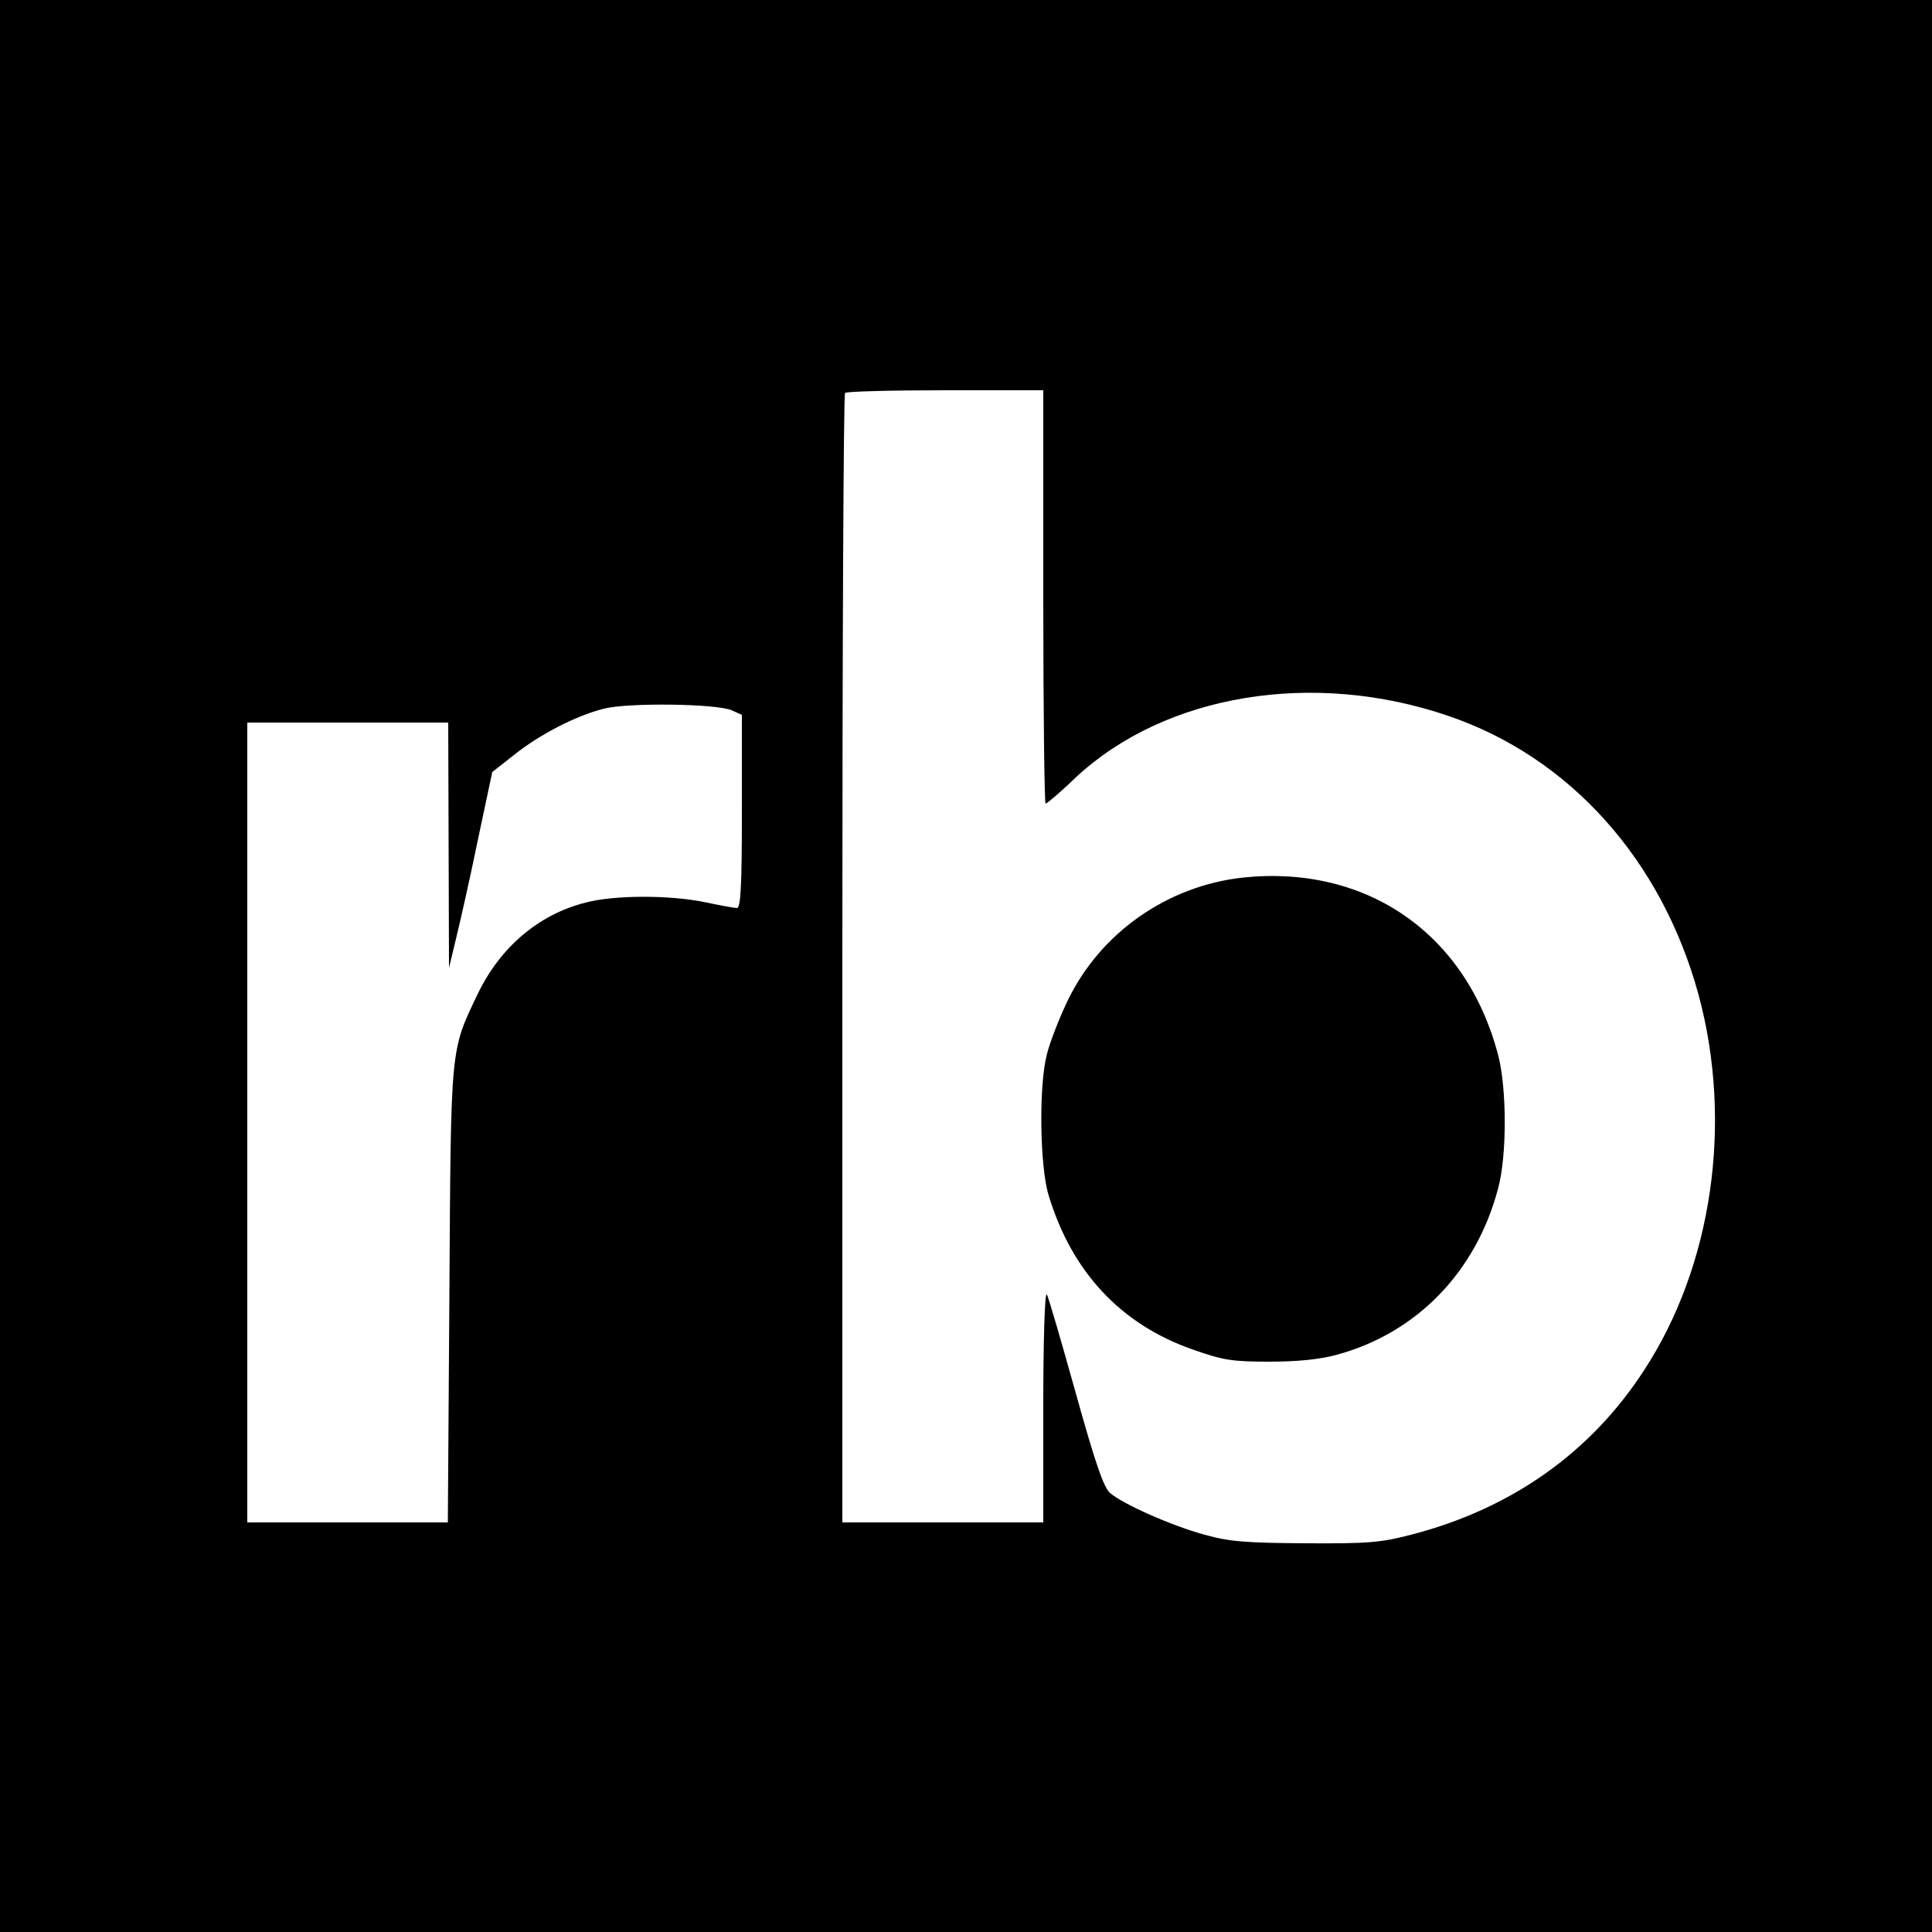
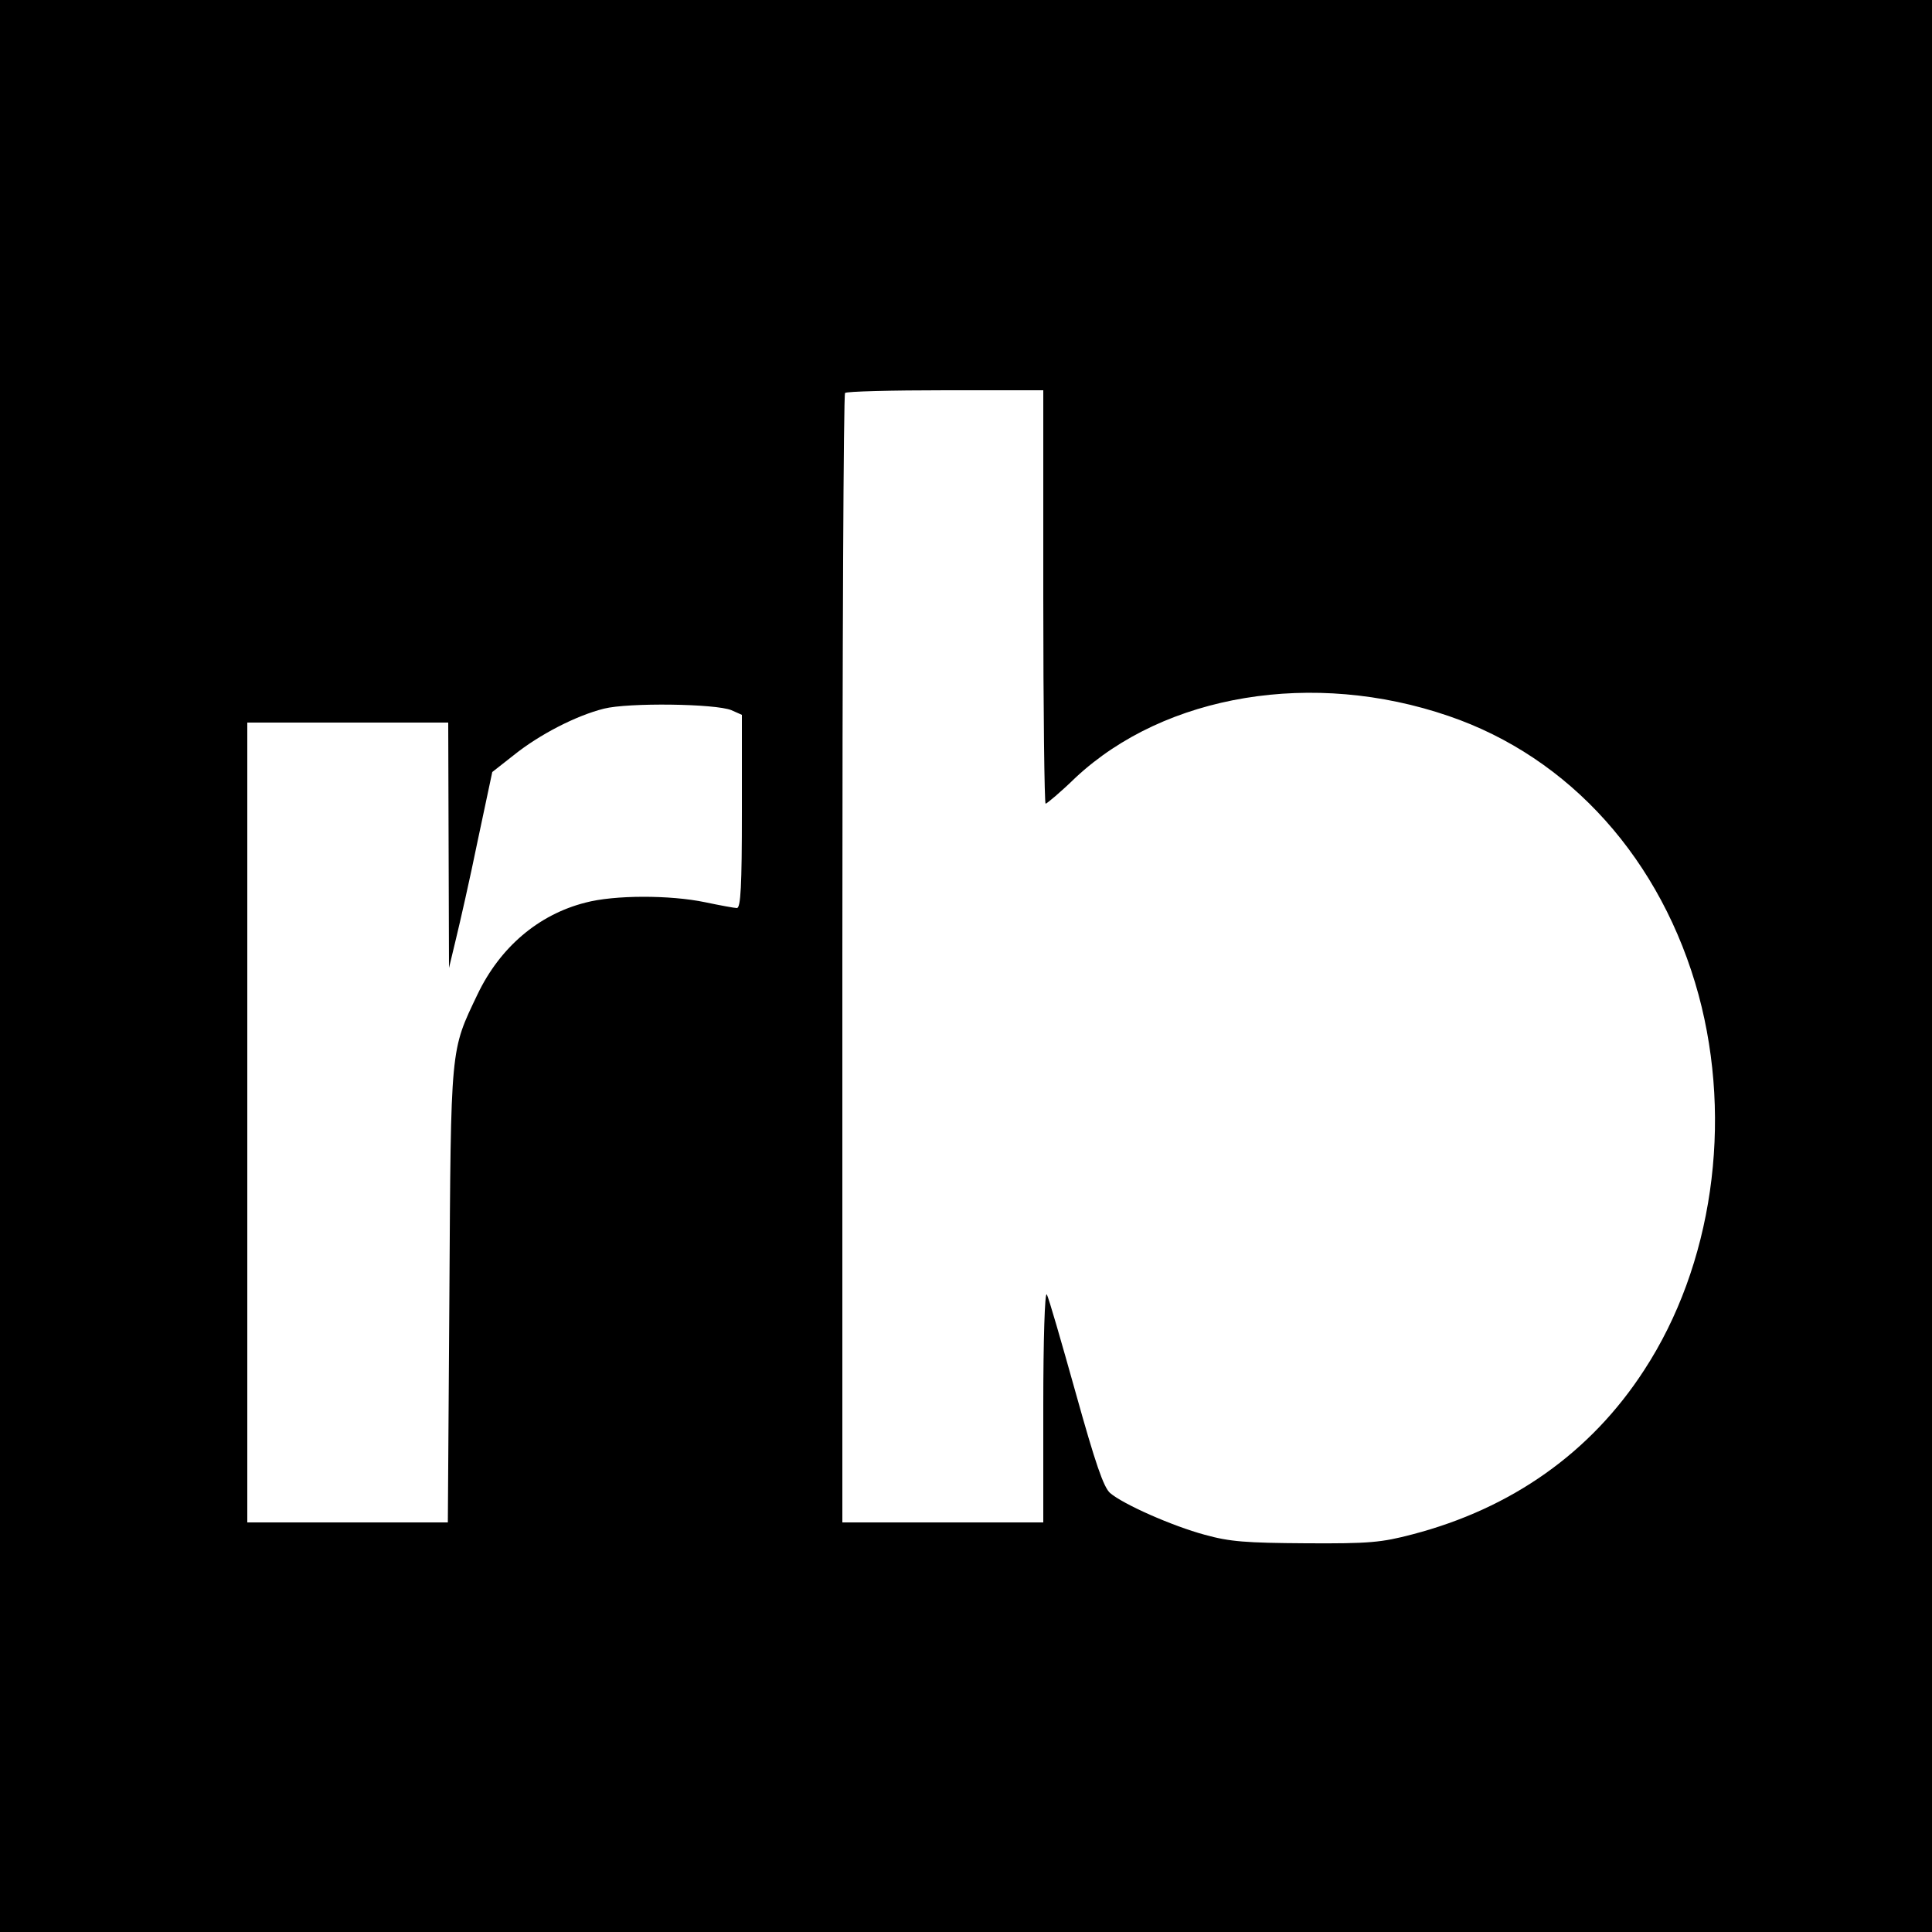
<svg xmlns="http://www.w3.org/2000/svg" version="1.0" width="500pt" height="500pt" viewBox="0 0 500 500" preserveAspectRatio="xMidYMid meet">
  <g transform="translate(0,500) scale(0.1,-0.1)" fill="#000000" stroke="none">
    <path d="M0 2500 l0 -2500 2500 0 2500 0 0 2500 0 2500 -2500 0 -2500 0 0 -2500z m2700 955 c0 -294 3 -535 6 -535 3 0 39 30 78 68 232 216 615 279 965 159 314 -107 552 -373 647 -722 89 -330 36 -700 -141 -971 -138 -213 -343 -358 -600 -425 -80 -21 -111 -24 -275 -23 -156 1 -197 4 -262 22 -85 23 -211 79 -245 108 -17 15 -38 76 -89 259 -37 132 -70 247 -75 255 -5 8 -9 -118 -9 -287 l0 -303 -260 0 -260 0 0 1458 c0 802 3 1462 7 1465 3 4 120 7 260 7 l253 0 0 -535z m-807 -293 l27 -12 0 -250 c0 -193 -3 -250 -13 -250 -6 0 -44 7 -82 15 -91 19 -235 19 -310 -1 -122 -31 -221 -116 -279 -237 -71 -149 -69 -128 -73 -779 l-4 -588 -260 0 -259 0 0 1035 0 1035 260 0 260 0 1 -317 1 -318 18 75 c10 41 36 155 56 253 l38 179 56 44 c66 53 161 102 233 120 63 16 289 13 330 -4z" />
-     <path d="M3218 2729 c-197 -21 -372 -144 -456 -321 -22 -46 -46 -108 -53 -138 -21 -82 -18 -290 5 -364 60 -198 187 -334 374 -399 77 -27 100 -31 197 -31 74 0 131 6 175 18 206 56 360 214 417 430 23 83 23 260 0 346 -82 313 -339 492 -659 459z" />
  </g>
</svg>